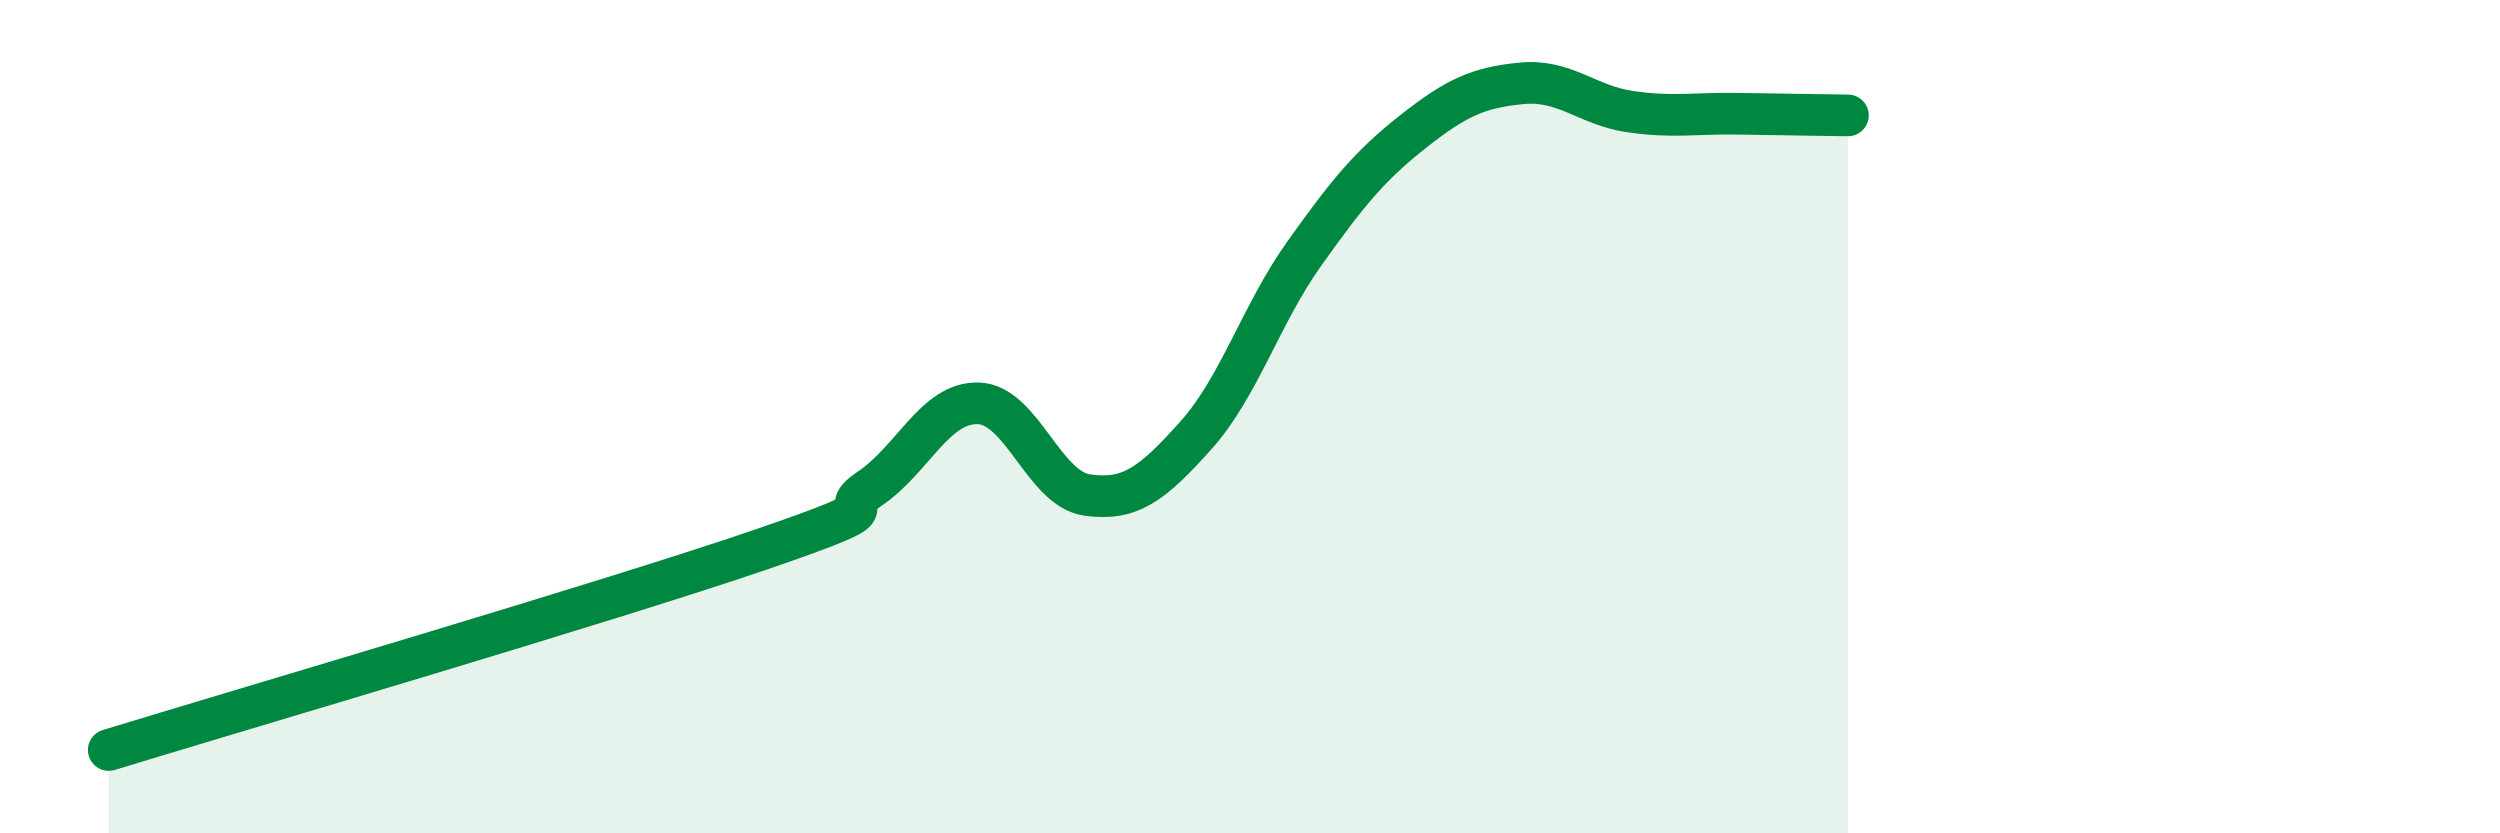
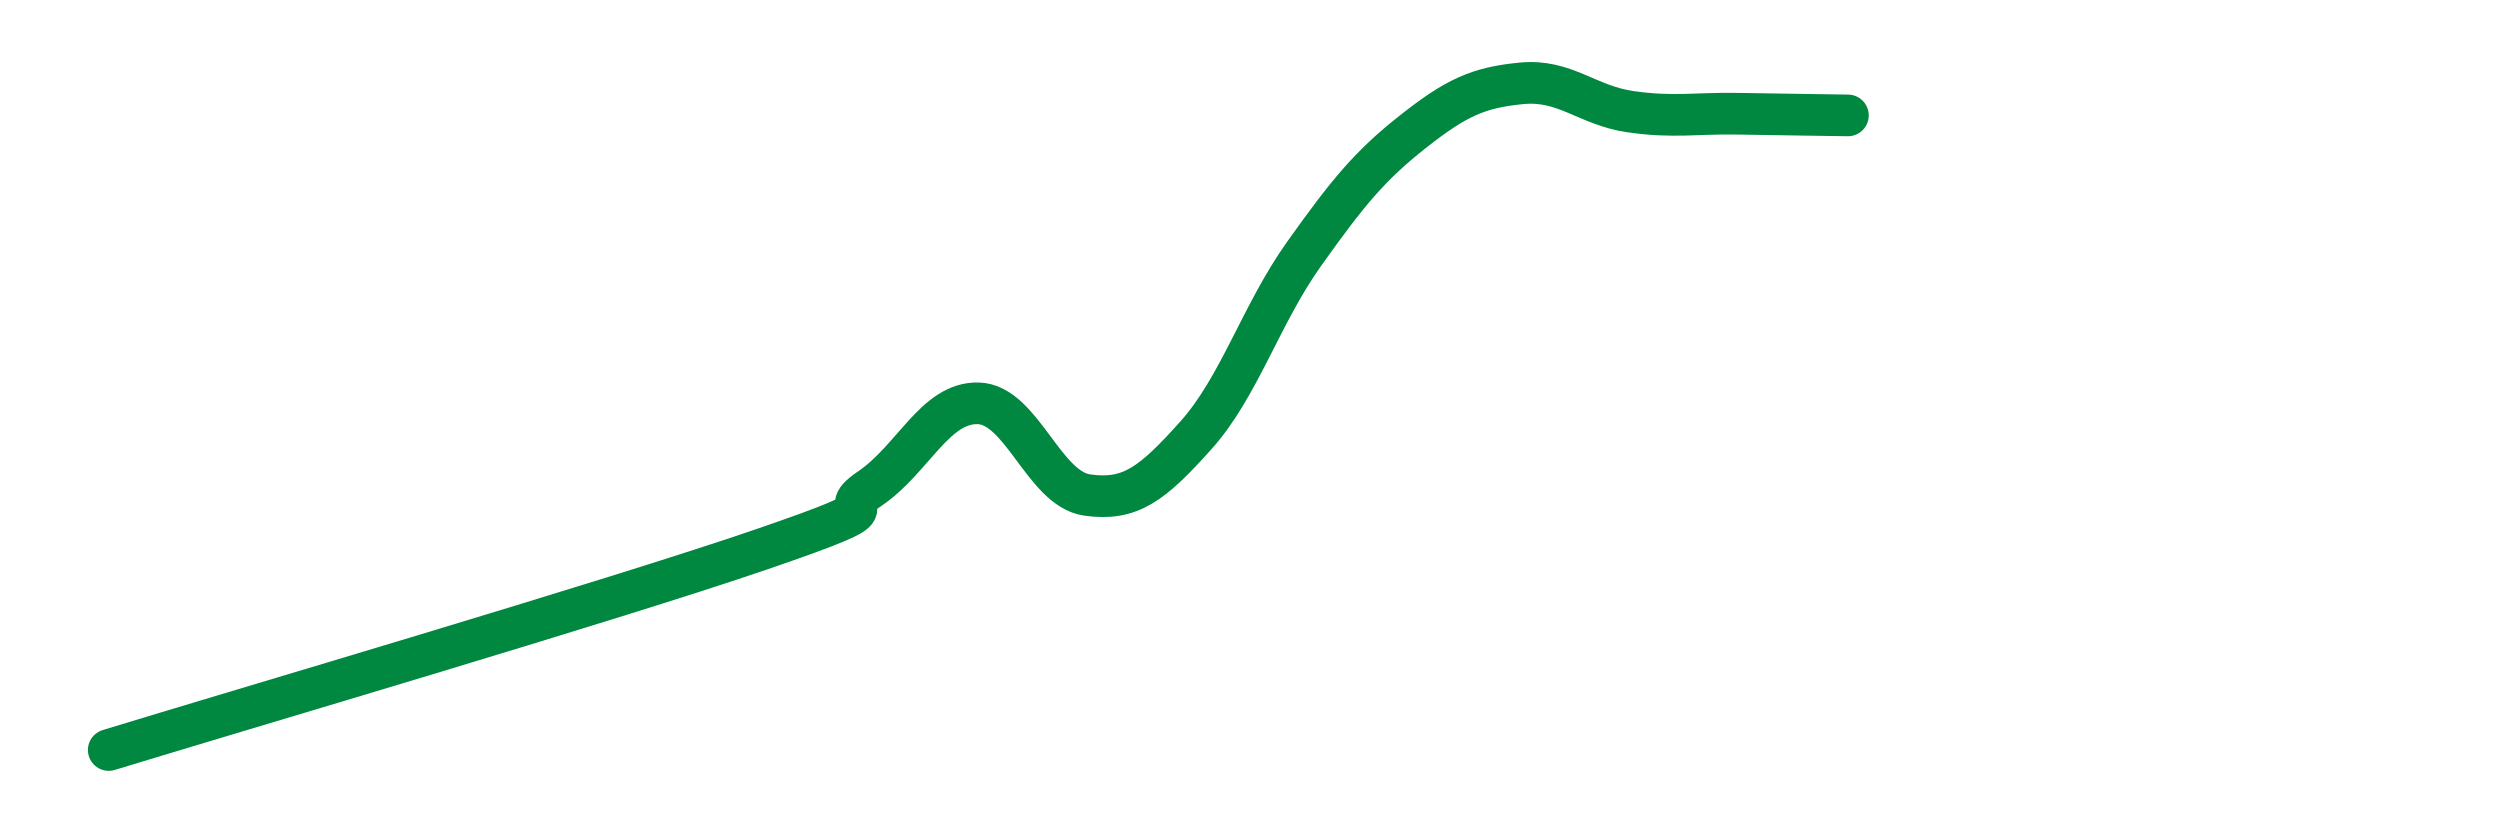
<svg xmlns="http://www.w3.org/2000/svg" width="60" height="20" viewBox="0 0 60 20">
-   <path d="M 2.61,18 C 5.74,17.04 14.61,14.44 18.26,13.19 C 21.91,11.94 19.83,12.43 20.87,11.73 C 21.91,11.03 22.44,9.65 23.48,9.68 C 24.52,9.71 25.05,11.73 26.09,11.88 C 27.13,12.03 27.66,11.61 28.7,10.45 C 29.74,9.29 30.26,7.55 31.3,6.09 C 32.34,4.63 32.87,3.98 33.91,3.16 C 34.95,2.34 35.48,2.1 36.52,2 C 37.56,1.9 38.09,2.53 39.13,2.68 C 40.17,2.83 40.7,2.71 41.74,2.73 C 42.78,2.75 43.83,2.76 44.35,2.77L44.35 20L2.61 20Z" fill="#008740" opacity="0.1" stroke-linecap="round" stroke-linejoin="round" />
  <path d="M 2.61,18 C 5.74,17.04 14.61,14.44 18.26,13.19 C 21.91,11.94 19.83,12.43 20.87,11.73 C 21.91,11.03 22.44,9.65 23.48,9.68 C 24.52,9.71 25.05,11.73 26.09,11.88 C 27.13,12.03 27.66,11.61 28.7,10.45 C 29.74,9.29 30.26,7.55 31.3,6.09 C 32.34,4.63 32.87,3.98 33.91,3.16 C 34.95,2.34 35.48,2.1 36.52,2 C 37.56,1.9 38.09,2.53 39.13,2.68 C 40.17,2.83 40.7,2.71 41.74,2.73 C 42.78,2.75 43.83,2.76 44.35,2.77" stroke="#008740" stroke-width="1" fill="none" stroke-linecap="round" stroke-linejoin="round" />
</svg>